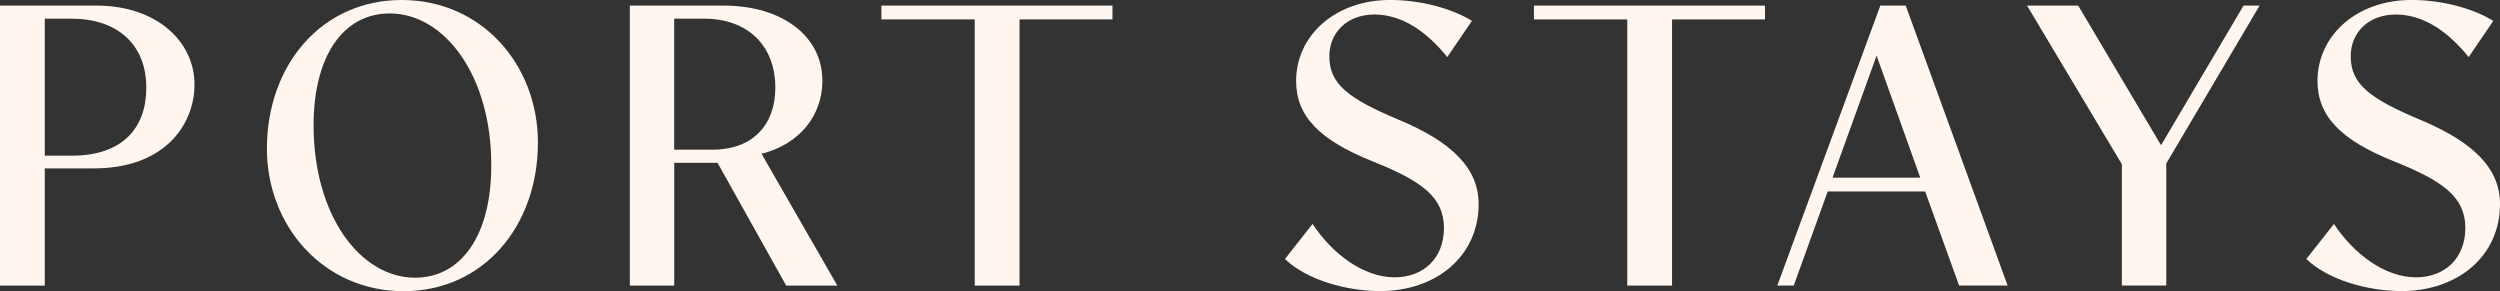
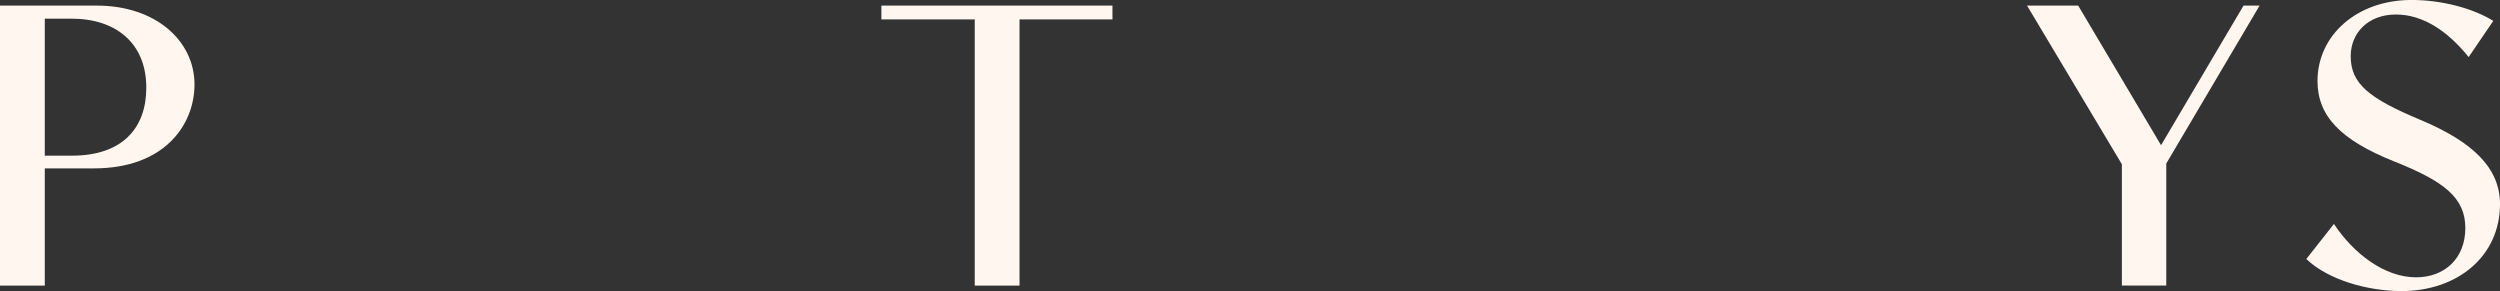
<svg xmlns="http://www.w3.org/2000/svg" id="Layer_2" data-name="Layer 2" viewBox="0 0 727.4 84.71">
  <rect x="0" y="0" width="727.4" height="84.71" fill="#333333" stroke="none" />
  <defs>
    <style>      .cls-1 {        fill: #fff7ef;        stroke-width: 0px;      }    </style>
  </defs>
  <g id="Layer_1-2" data-name="Layer 1">
    <g>
      <path class="cls-1" d="M0,1.63h28.13c17.38,0,28.46,10.43,28.46,22.92,0,11.84-8.8,24.44-29.22,24.44h-14.34v34.1H0V1.63ZM13.03,5.43v39.86h7.93c14.55,0,21.61-7.93,21.61-19.77,0-13.03-8.91-20.09-21.72-20.09h-7.82Z" />
-       <path class="cls-1" d="M156.51,41.49c0,24.33-15.86,43.23-39.1,43.23s-39.75-18.9-39.75-41.49C77.66,19.01,93.52,0,116.87,0s39.64,18.9,39.64,41.49ZM91.24,36.49c0,26.17,13.58,44.31,29.54,44.31,13.36,0,22.16-12.27,22.16-32.58.11-26.17-13.58-44.31-29.54-44.31-13.47,0-22.16,12.27-22.16,32.58Z" />
-       <path class="cls-1" d="M183.24,1.63h27.26c17.38,0,28.78,9.12,28.78,21.83,0,10.21-6.63,18.46-17.7,21.29l22.05,38.34h-14.88l-19.98-35.73h-12.6v35.73h-12.92V1.63ZM196.16,5.43v38.12h11.08c12.06,0,18.35-7.49,18.35-18.03,0-12.16-7.93-20.09-20.74-20.09h-8.69Z" />
      <path class="cls-1" d="M283.6,5.65h-27.15V1.63h67.23v4.02h-27.04v77.44h-13.03V5.65Z" />
-       <path class="cls-1" d="M373.86,75.37l8.04-10.21c5.76,8.69,14.77,15.53,23.89,15.53,8.36,0,14.34-5.54,14.34-14.34s-6.08-13.58-20.85-19.44c-15.42-6.19-22.16-13.14-22.16-23.35,0-13.25,11.4-23.57,27.37-23.57,8.69,0,17.81,2.39,23.78,6.08l-7.17,10.53c-5.97-7.39-13.14-12.38-21.18-12.38s-13.14,5.32-13.14,12.16c0,8.04,5.43,12.27,20.2,18.46,15.31,6.41,23.24,14.01,23.24,24.54,0,15.1-12.27,25.31-28.67,25.31-9.77,0-21.4-3.26-27.69-9.34Z" />
-       <path class="cls-1" d="M473.46,5.65h-27.15V1.63h67.23v4.02h-27.04v77.44h-13.03V5.65Z" />
-       <path class="cls-1" d="M554.49,1.63l29.65,81.45h-14.12l-9.88-27.37h-28.35l-9.88,27.37h-4.78L547.1,1.63h7.38ZM558.72,51.7l-12.71-35.51-12.82,35.51h25.52Z" />
      <path class="cls-1" d="M617.38,47.79l-27.59-46.16h14.88l24.11,40.62,24-40.62h4.67l-27.15,45.94v35.51h-12.92v-35.3Z" />
      <path class="cls-1" d="M671.04,75.37l8.04-10.21c5.76,8.69,14.77,15.53,23.89,15.53,8.36,0,14.34-5.54,14.34-14.34s-6.08-13.58-20.85-19.44c-15.42-6.19-22.16-13.14-22.16-23.35,0-13.25,11.4-23.57,27.37-23.57,8.69,0,17.81,2.39,23.78,6.08l-7.17,10.53c-5.97-7.39-13.14-12.38-21.18-12.38s-13.14,5.32-13.14,12.16c0,8.04,5.43,12.27,20.2,18.46,15.31,6.41,23.24,14.01,23.24,24.54,0,15.1-12.27,25.31-28.67,25.31-9.77,0-21.4-3.26-27.69-9.34Z" />
    </g>
  </g>
</svg>